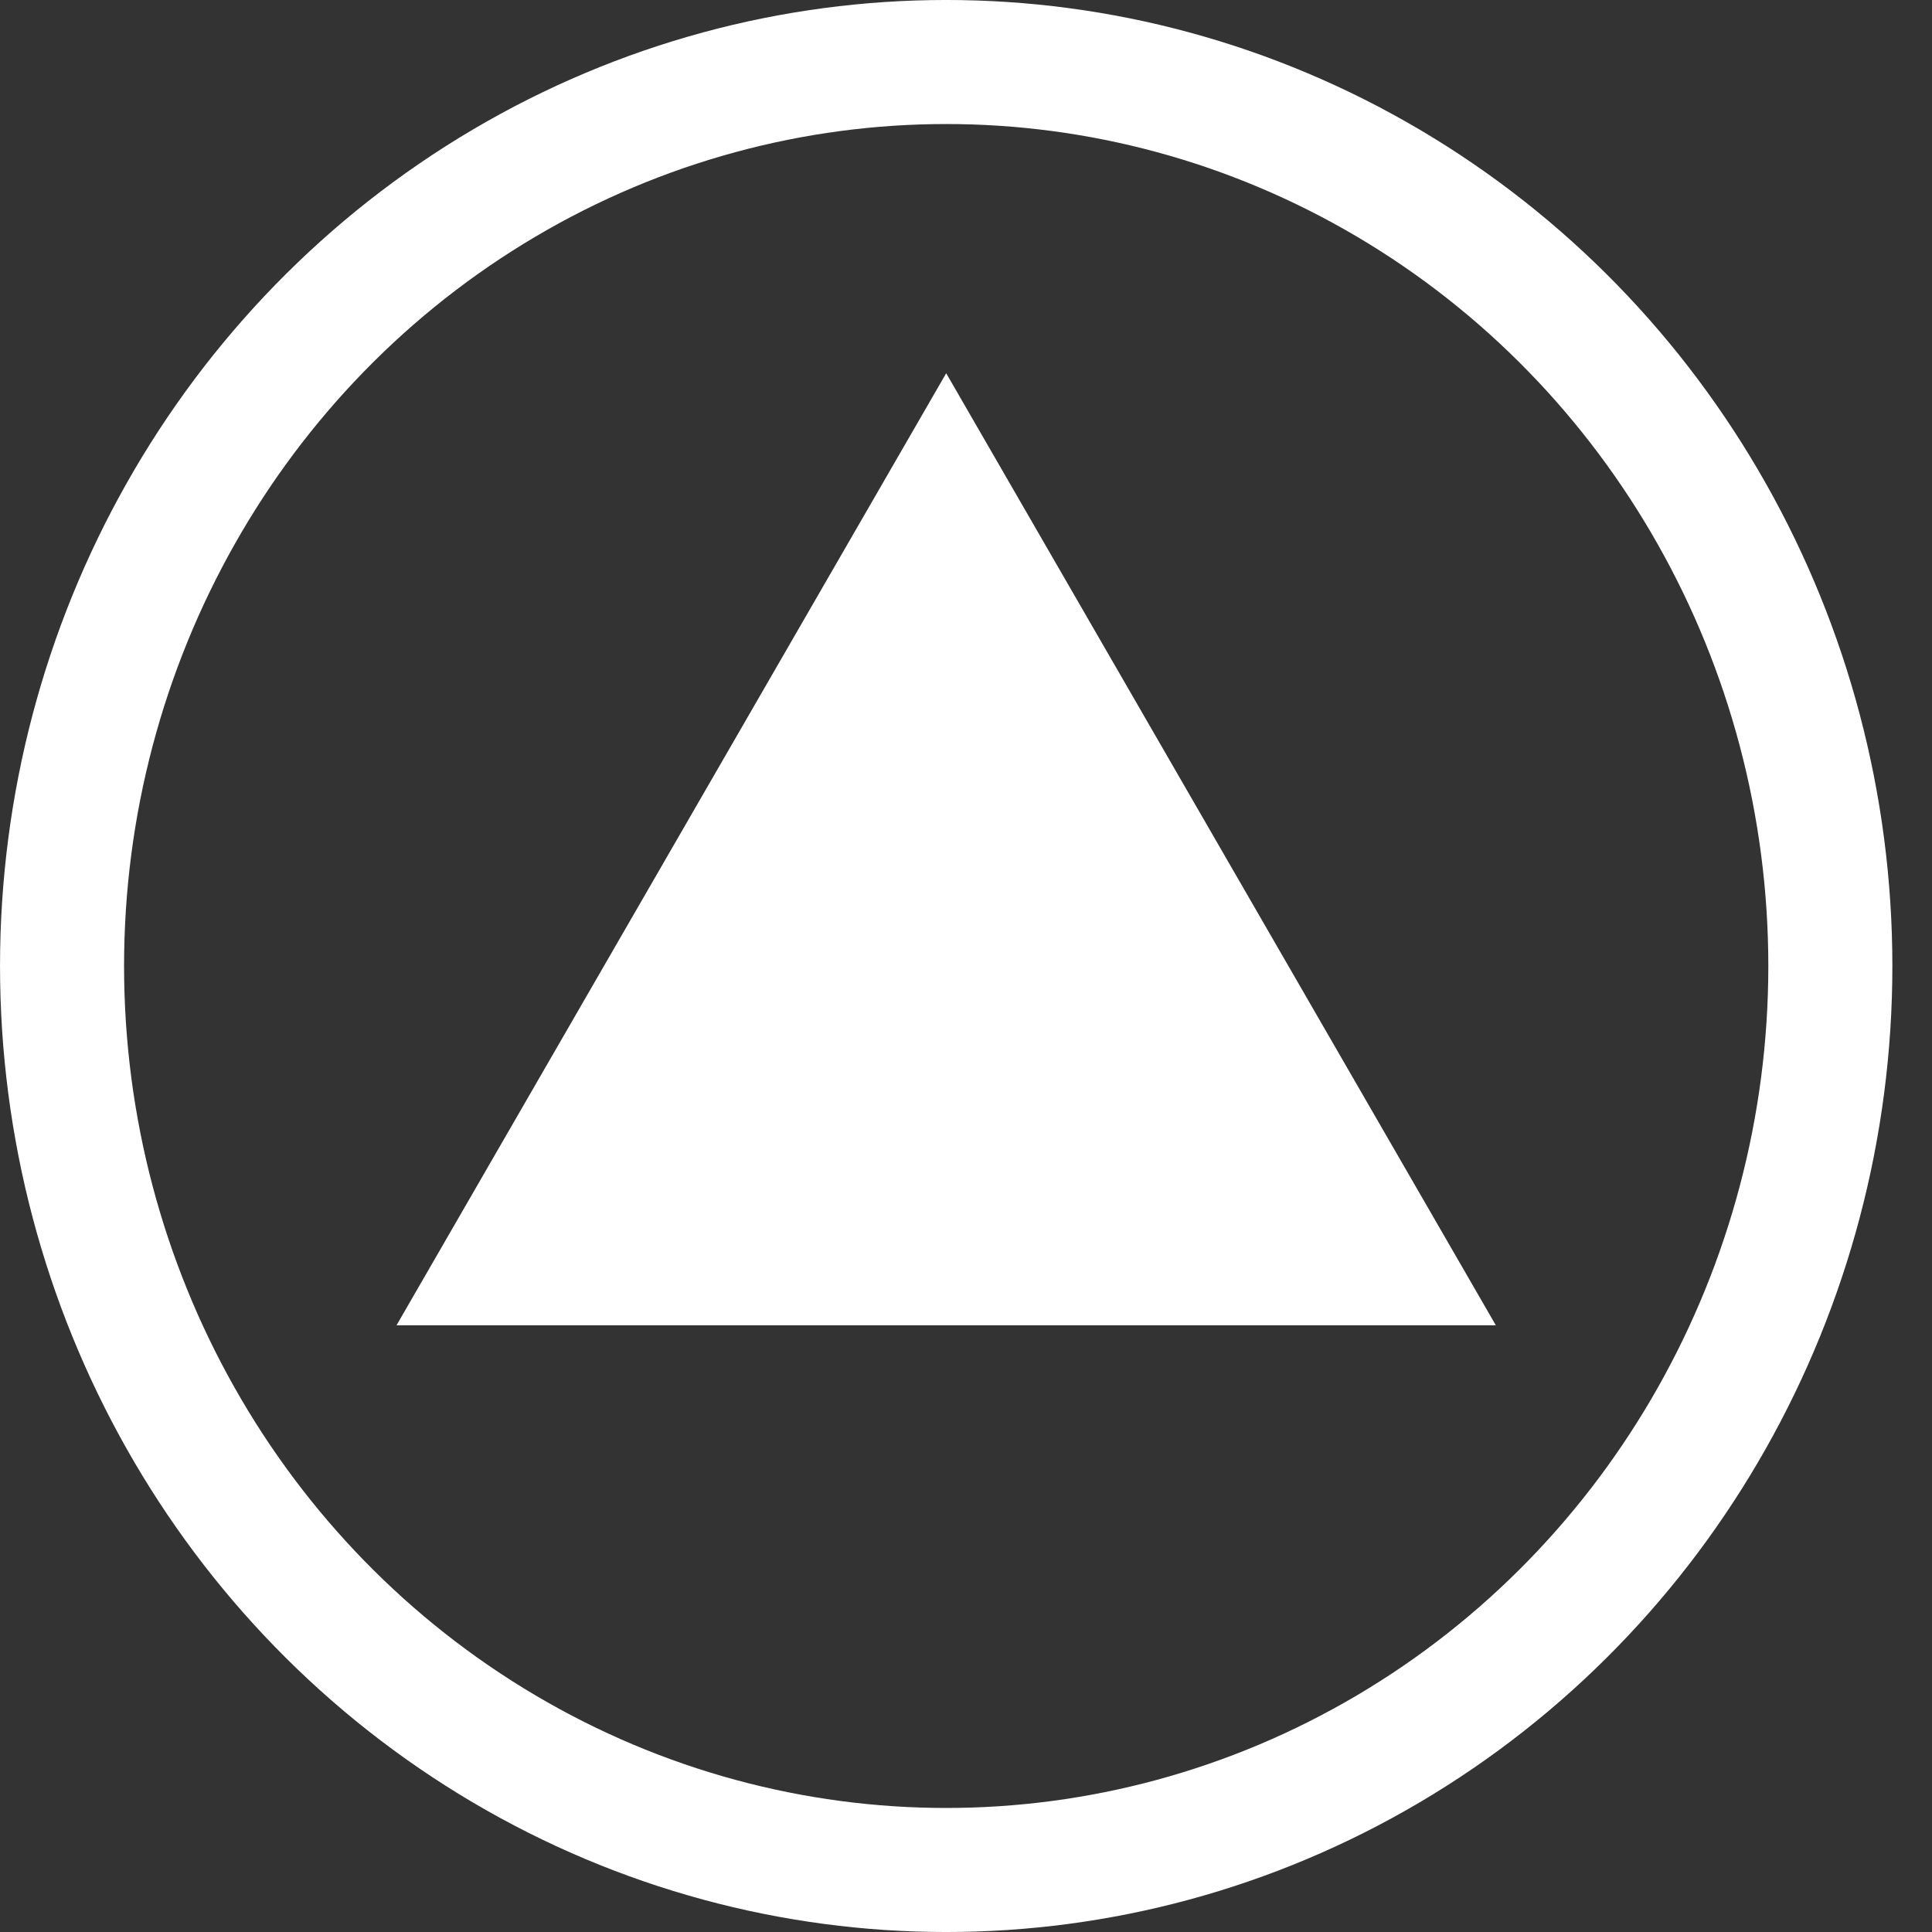
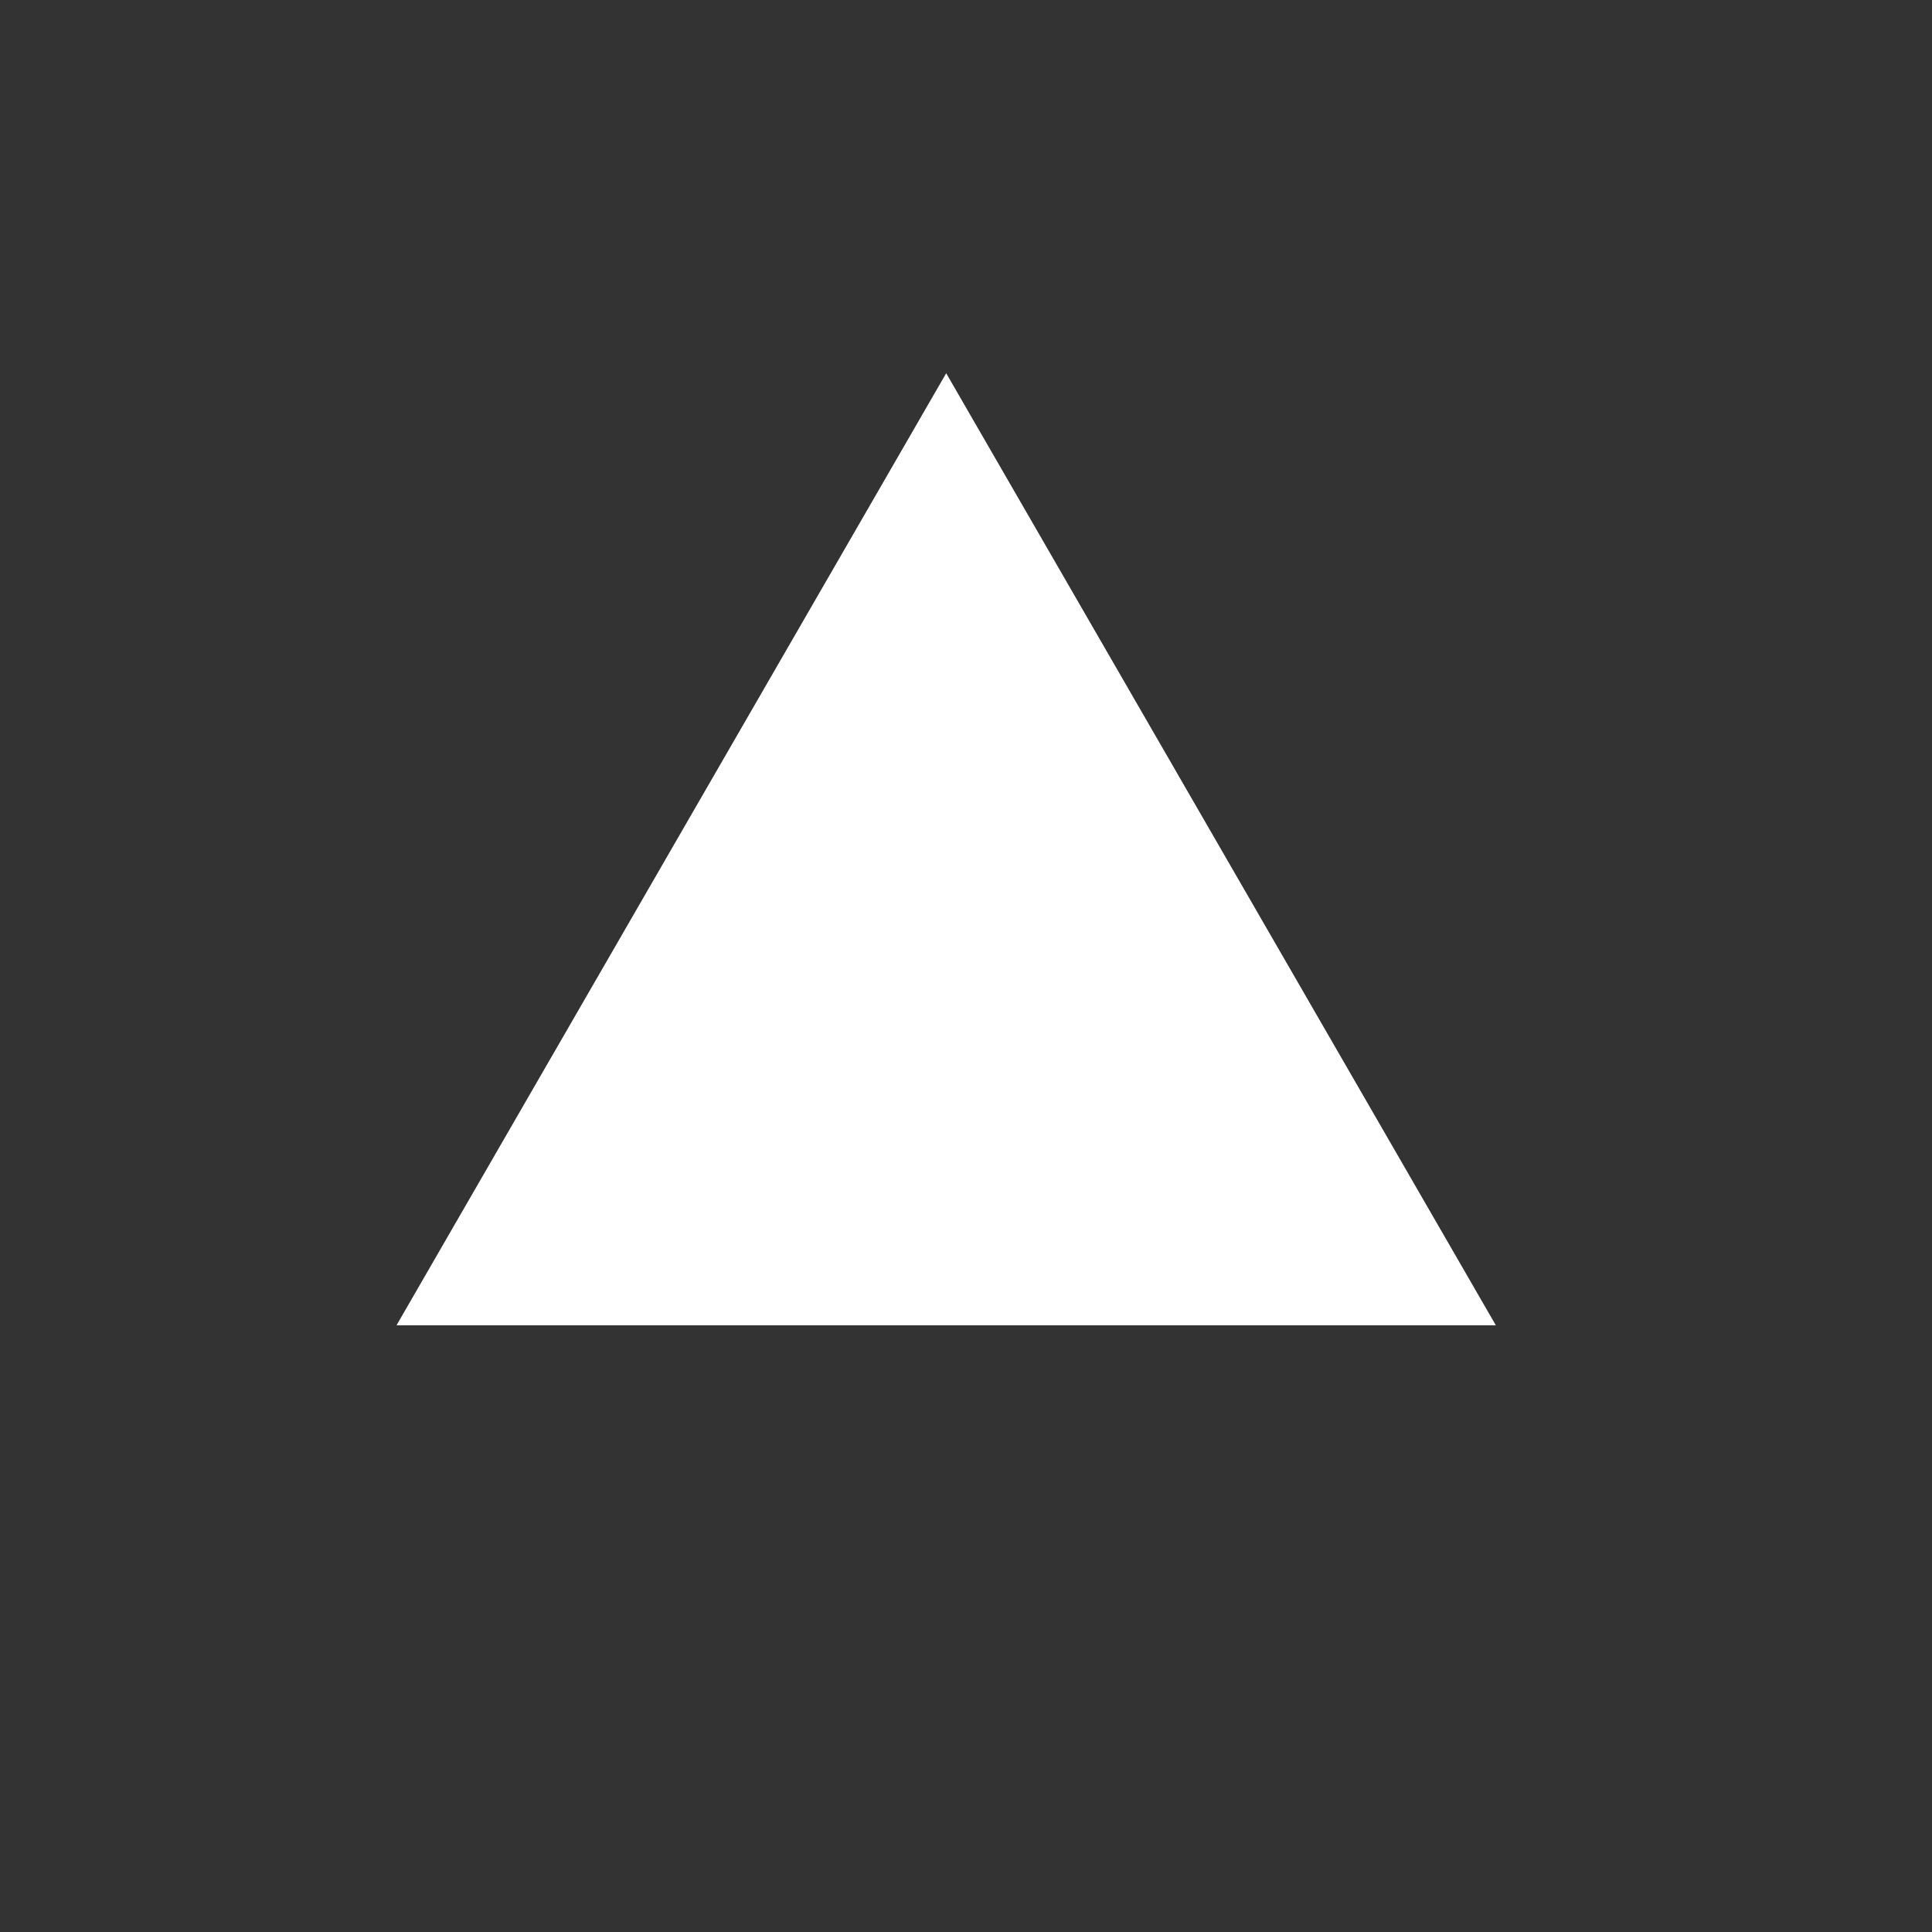
<svg xmlns="http://www.w3.org/2000/svg" version="1.1" id="Ebene_1" x="0px" y="0px" width="61.94px" height="61.94px" viewBox="0 0 61.94 61.94" enable-background="new 0 0 61.94 61.94" xml:space="preserve">
  <rect x="0" y="0" width="61.94" height="61.94" fill="#333333" stroke="none" />
-   <ellipse fill="none" stroke="#FFFFFF" stroke-width="3.977" cx="30.335" cy="30.97" rx="28.346" ry="28.982" />
  <polygon fill="#FFFFFF" points="30.335,42.49 12.712,42.49 21.523,27.228 30.335,11.966 39.146,27.228 47.957,42.49 " />
</svg>